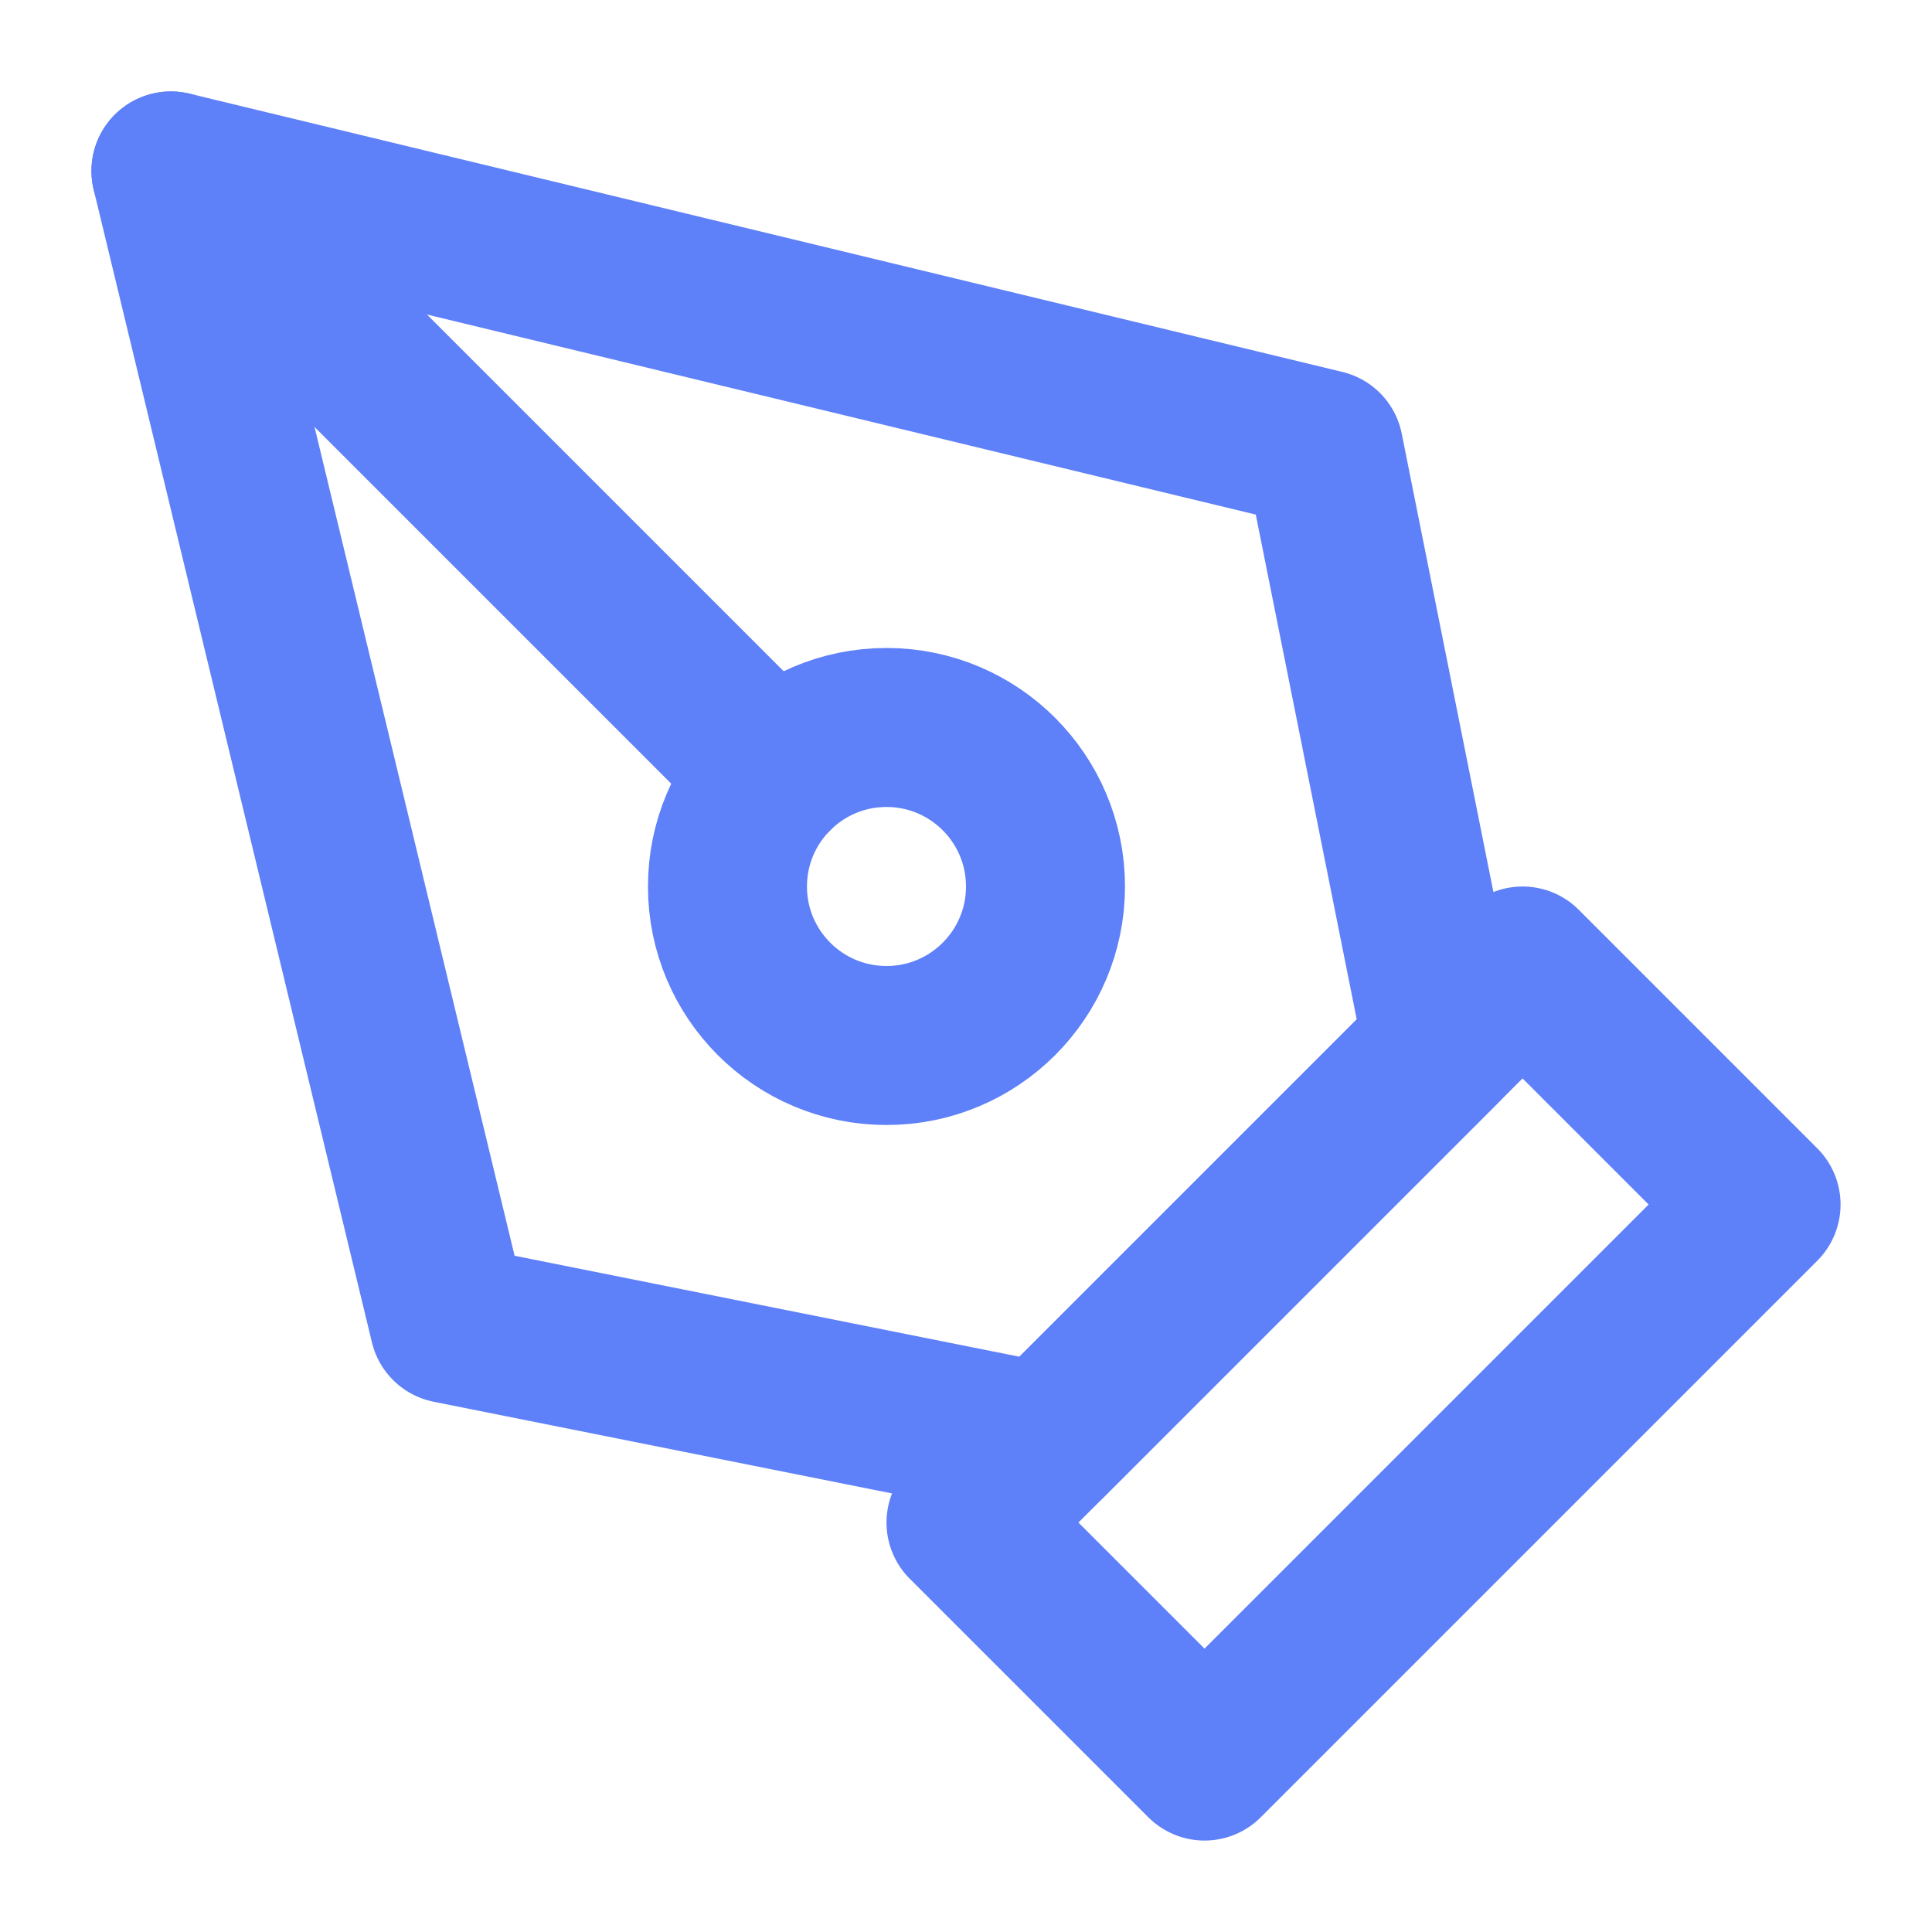
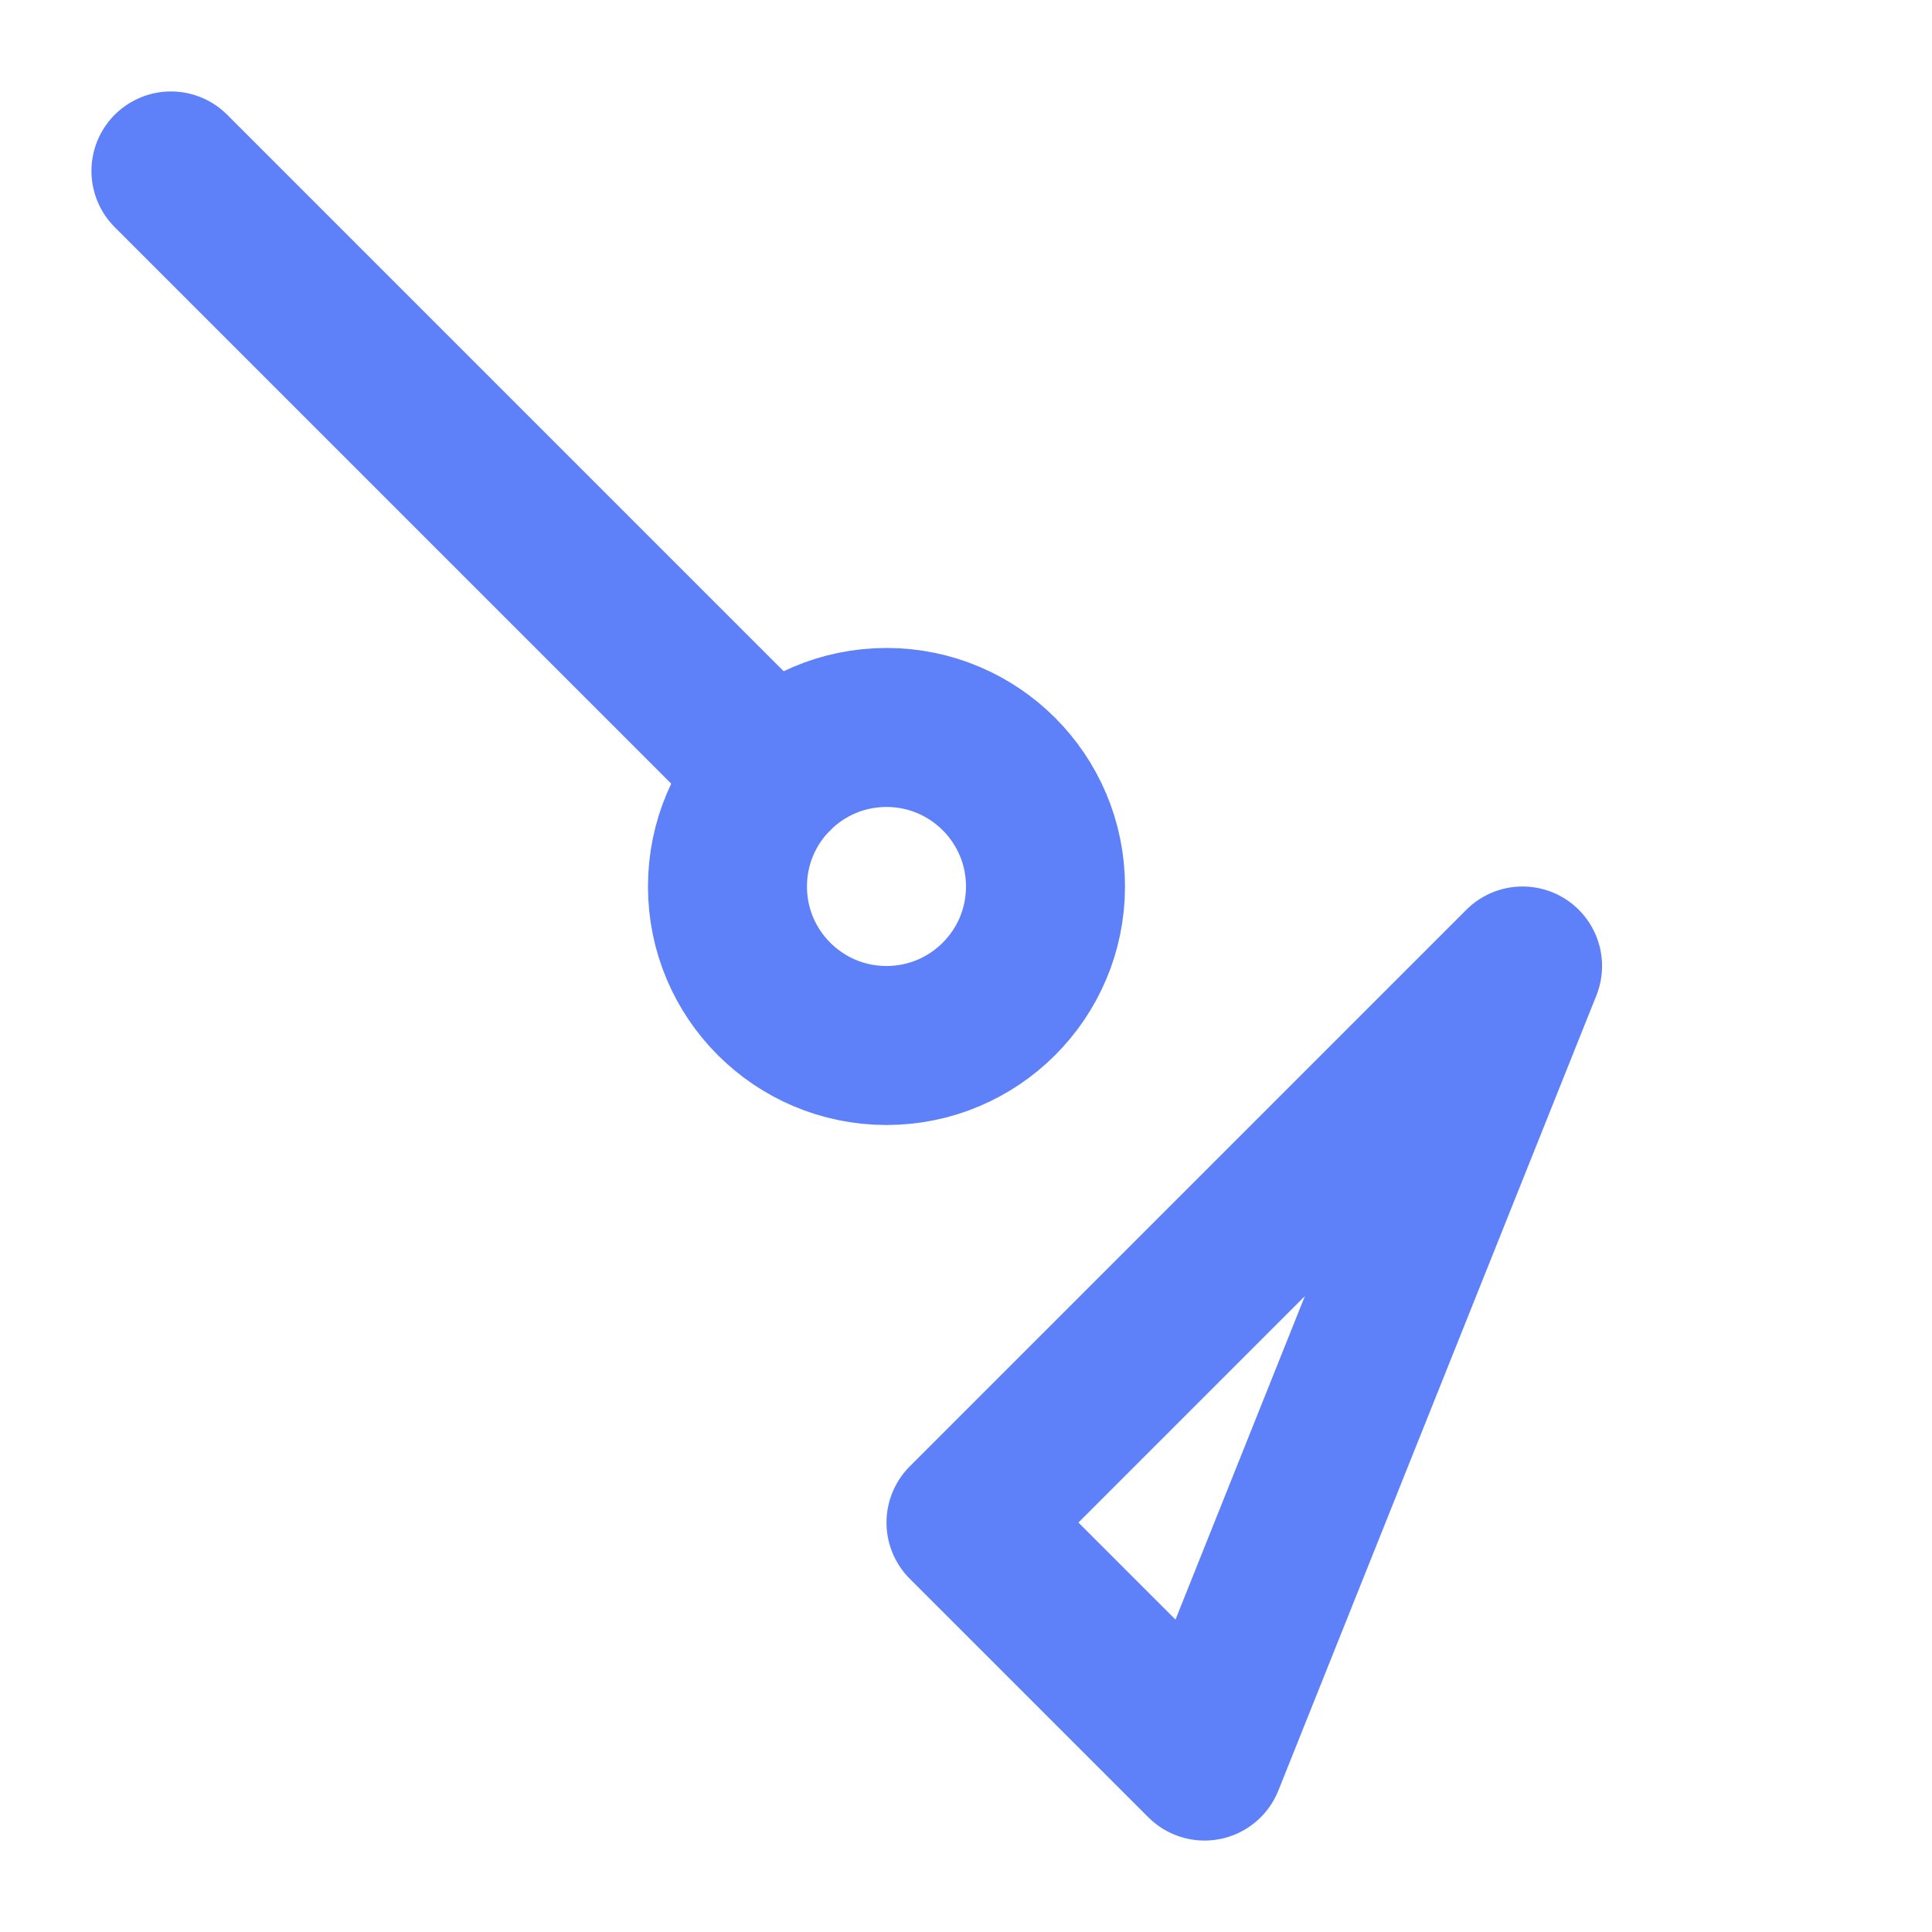
<svg xmlns="http://www.w3.org/2000/svg" width="54" height="54" viewBox="0 0 54 54" fill="none">
-   <path d="M27 42.556L42.556 27L49.222 33.667L33.667 49.222L27 42.556Z" stroke="#5E80F8" stroke-width="4.444" stroke-linecap="round" stroke-linejoin="round" />
-   <path d="M40.333 29.222L37 12.556L4.778 4.778L12.556 37L29.222 40.333L40.333 29.222Z" stroke="#5E80F8" stroke-width="4.444" stroke-linecap="round" stroke-linejoin="round" />
+   <path d="M27 42.556L42.556 27L33.667 49.222L27 42.556Z" stroke="#5E80F8" stroke-width="4.444" stroke-linecap="round" stroke-linejoin="round" />
  <path d="M4.778 4.778L21.636 21.636" stroke="#5E80F8" stroke-width="4.444" stroke-linecap="round" stroke-linejoin="round" />
  <path d="M24.778 29.222C27.232 29.222 29.222 27.232 29.222 24.778C29.222 22.323 27.232 20.333 24.778 20.333C22.323 20.333 20.333 22.323 20.333 24.778C20.333 27.232 22.323 29.222 24.778 29.222Z" stroke="#5E80F8" stroke-width="4.444" stroke-linecap="round" stroke-linejoin="round" />
</svg>